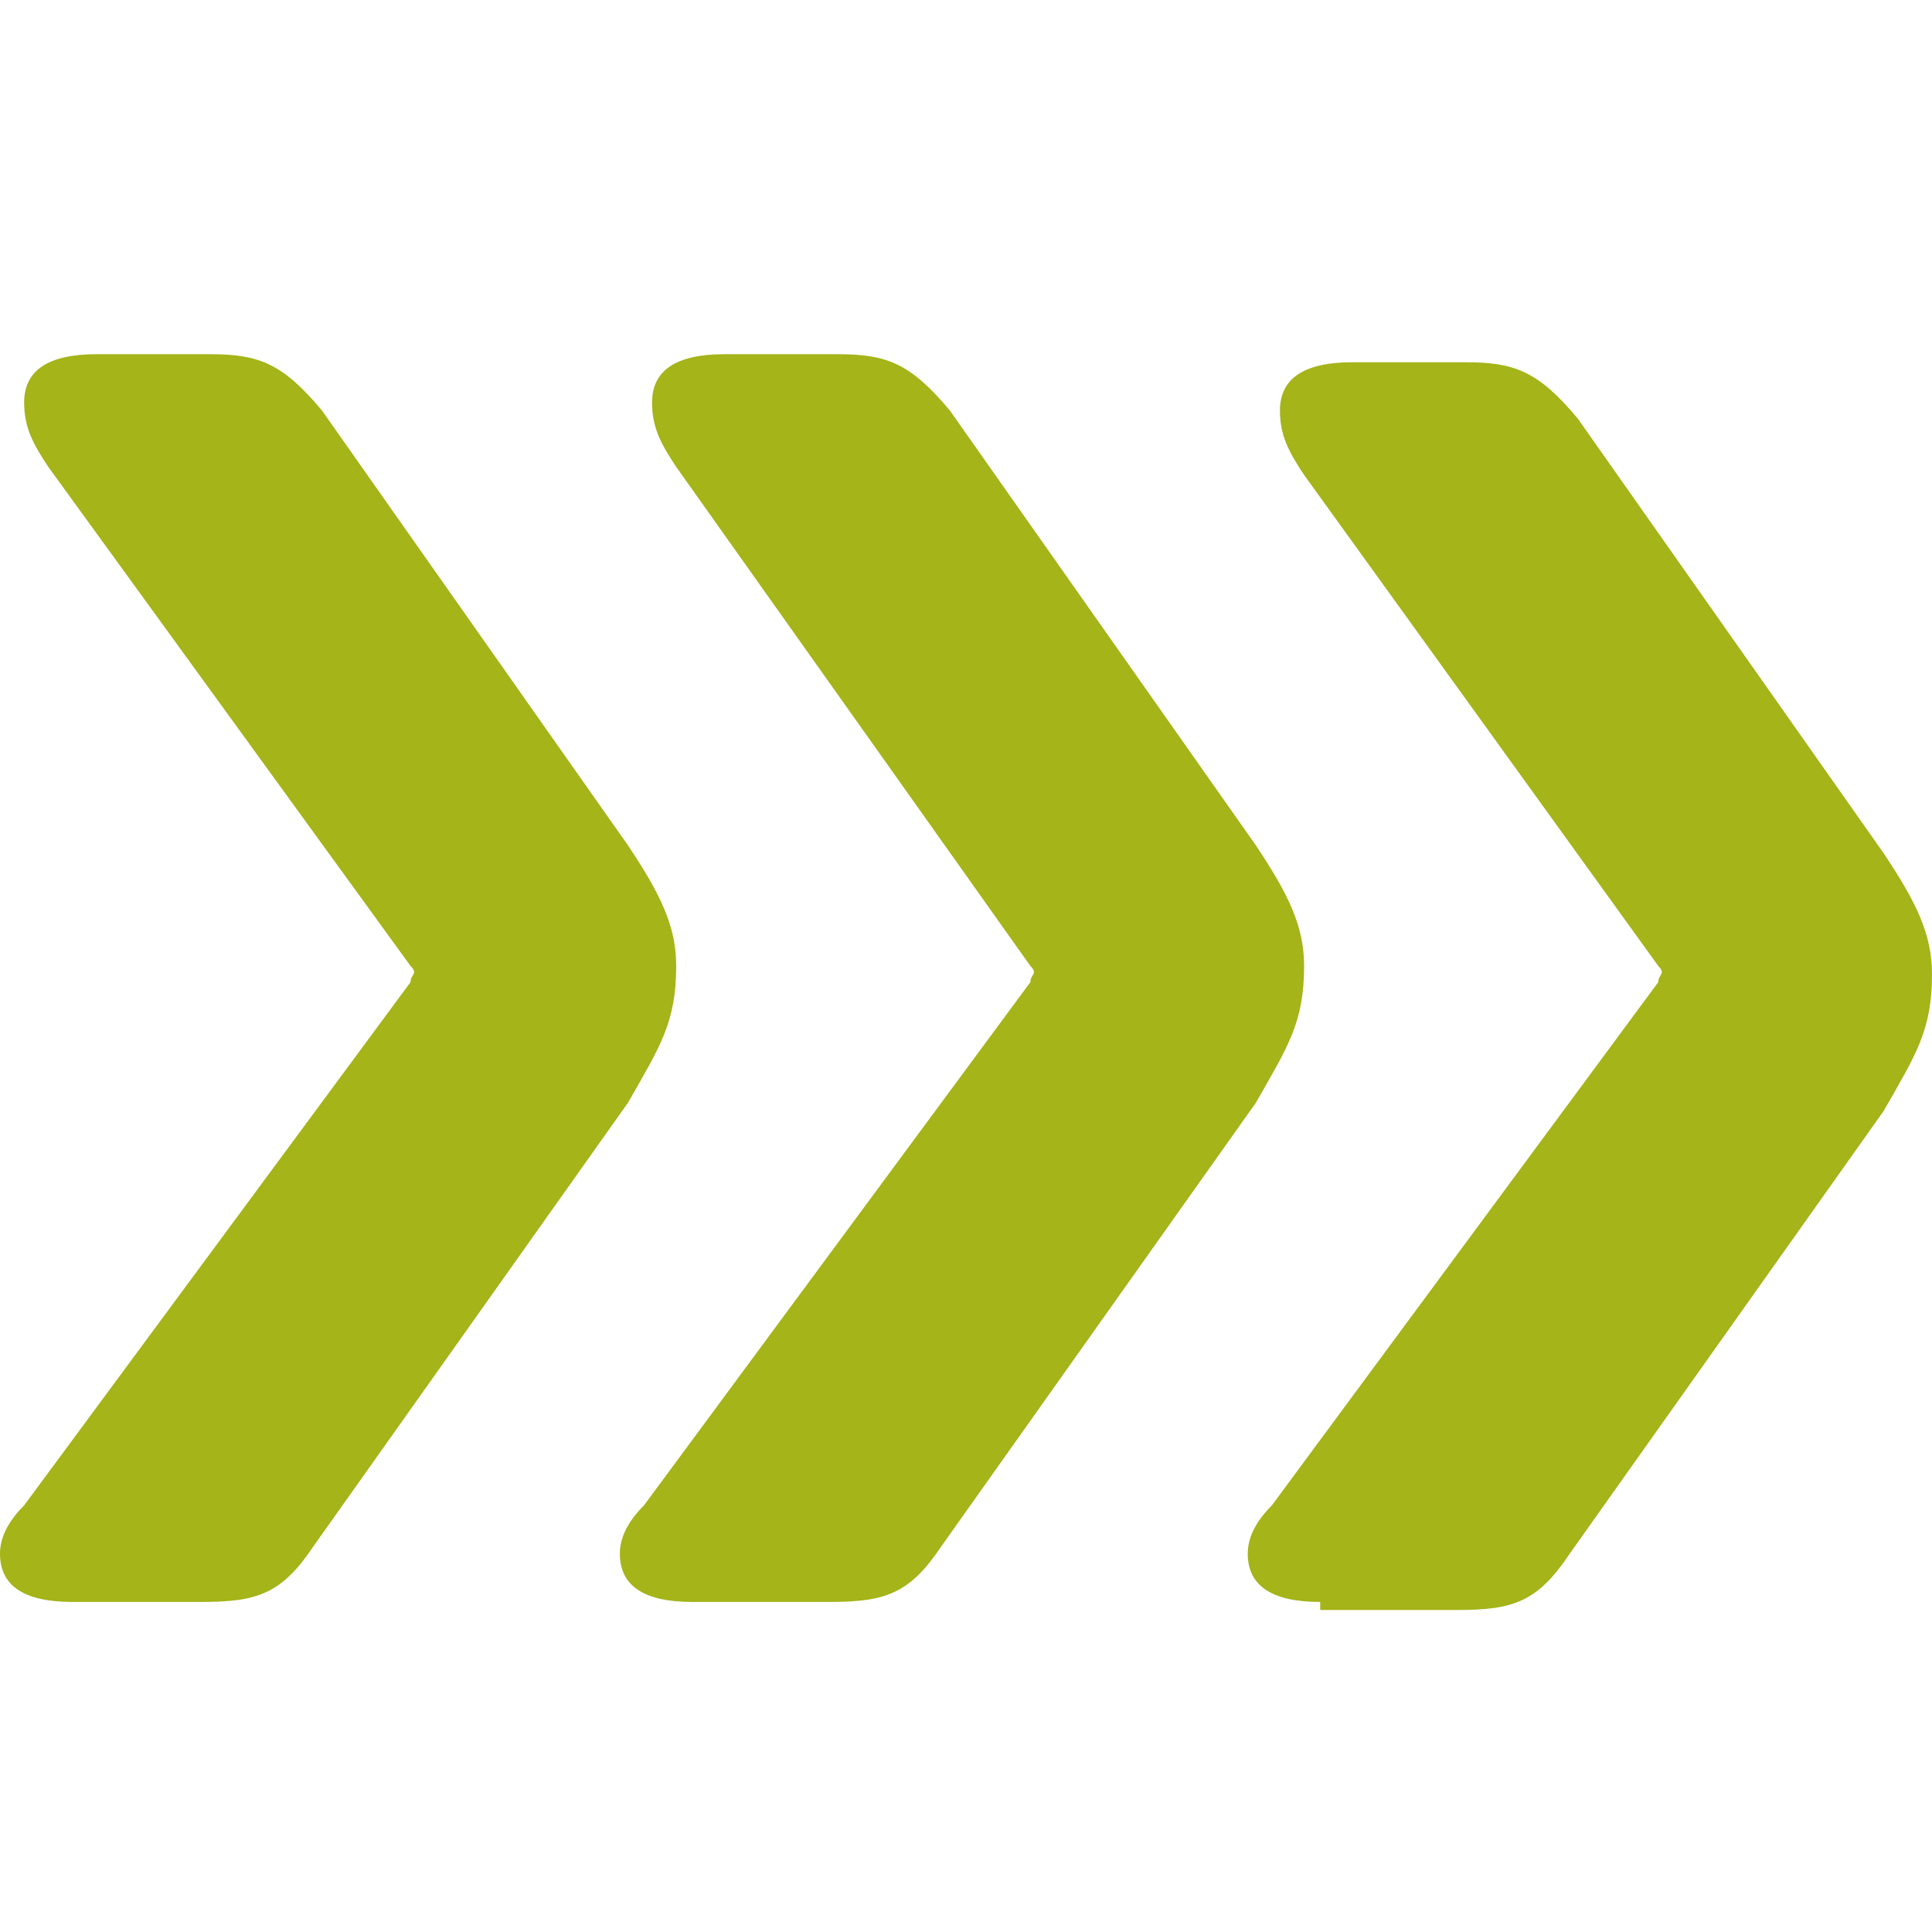
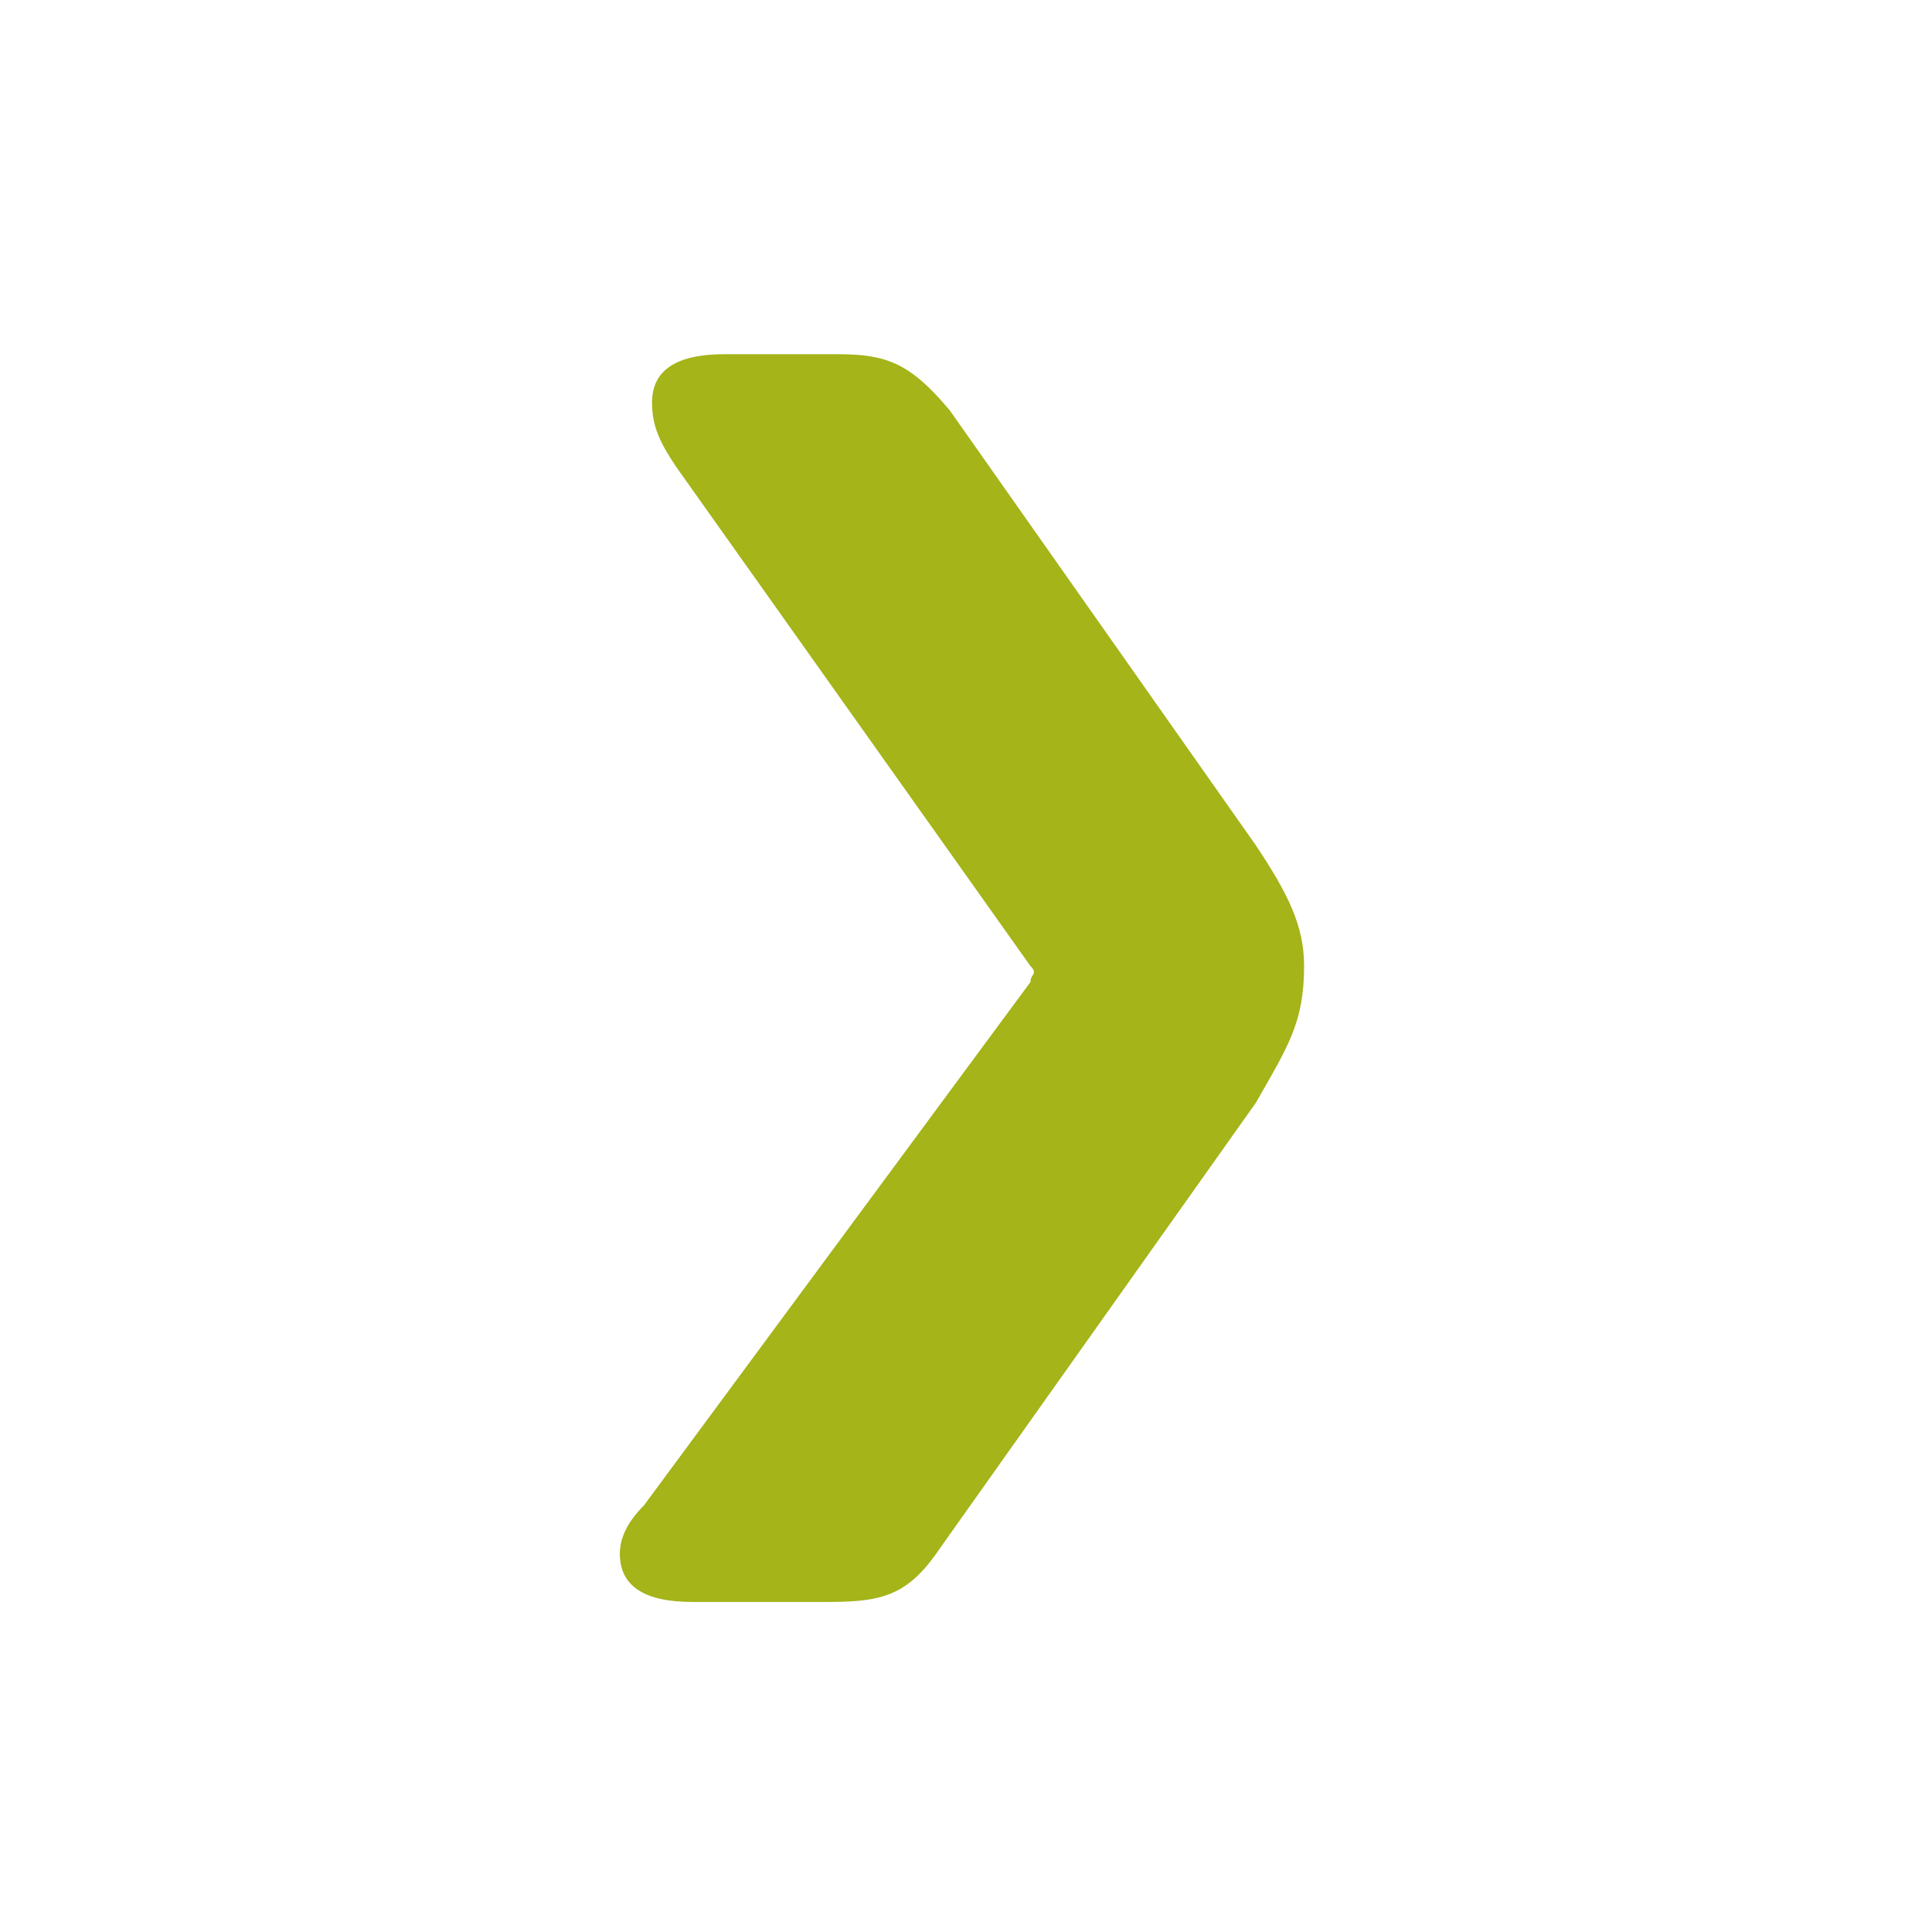
<svg xmlns="http://www.w3.org/2000/svg" version="1.1" id="Ebene_1" x="0px" y="0px" viewBox="0 0 24 24" style="enable-background:new 0 0 24 24;" xml:space="preserve">
  <style type="text/css">
	.st0{fill:#A4B419;}
</style>
  <g>
-     <path class="st0" d="M16.4,19.9c-0.6,0-0.9-0.2-0.9-0.6c0-0.2,0.1-0.4,0.3-0.6l4.8-6.5c0-0.1,0.1-0.1,0-0.2l-4.4-6.1   c-0.2-0.3-0.3-0.5-0.3-0.8c0-0.4,0.3-0.6,0.9-0.6h1.4c0.6,0,0.9,0.1,1.4,0.7l3.8,5.4c0.4,0.6,0.6,1,0.6,1.5c0,0.7-0.2,1-0.6,1.7   l-3.9,5.5c-0.4,0.6-0.7,0.7-1.4,0.7H16.4z" />
-   </g>
+     </g>
  <g>
    <path class="st0" d="M8.6,19.9c-0.6,0-0.9-0.2-0.9-0.6c0-0.2,0.1-0.4,0.3-0.6l4.8-6.5c0-0.1,0.1-0.1,0-0.2L8.4,5.8   C8.2,5.5,8.1,5.3,8.1,5c0-0.4,0.3-0.6,0.9-0.6h1.4c0.6,0,0.9,0.1,1.4,0.7l3.8,5.4c0.4,0.6,0.6,1,0.6,1.5c0,0.7-0.2,1-0.6,1.7   l-3.9,5.5c-0.4,0.6-0.7,0.7-1.4,0.7H8.6z" />
  </g>
  <g>
-     <path class="st0" d="M0.9,19.9c-0.6,0-0.9-0.2-0.9-0.6c0-0.2,0.1-0.4,0.3-0.6l4.8-6.5c0-0.1,0.1-0.1,0-0.2L0.6,5.8   C0.4,5.5,0.3,5.3,0.3,5c0-0.4,0.3-0.6,0.9-0.6h1.4c0.6,0,0.9,0.1,1.4,0.7l3.8,5.4c0.4,0.6,0.6,1,0.6,1.5c0,0.7-0.2,1-0.6,1.7   l-3.9,5.5c-0.4,0.6-0.7,0.7-1.4,0.7H0.9z" />
-   </g>
+     </g>
</svg>